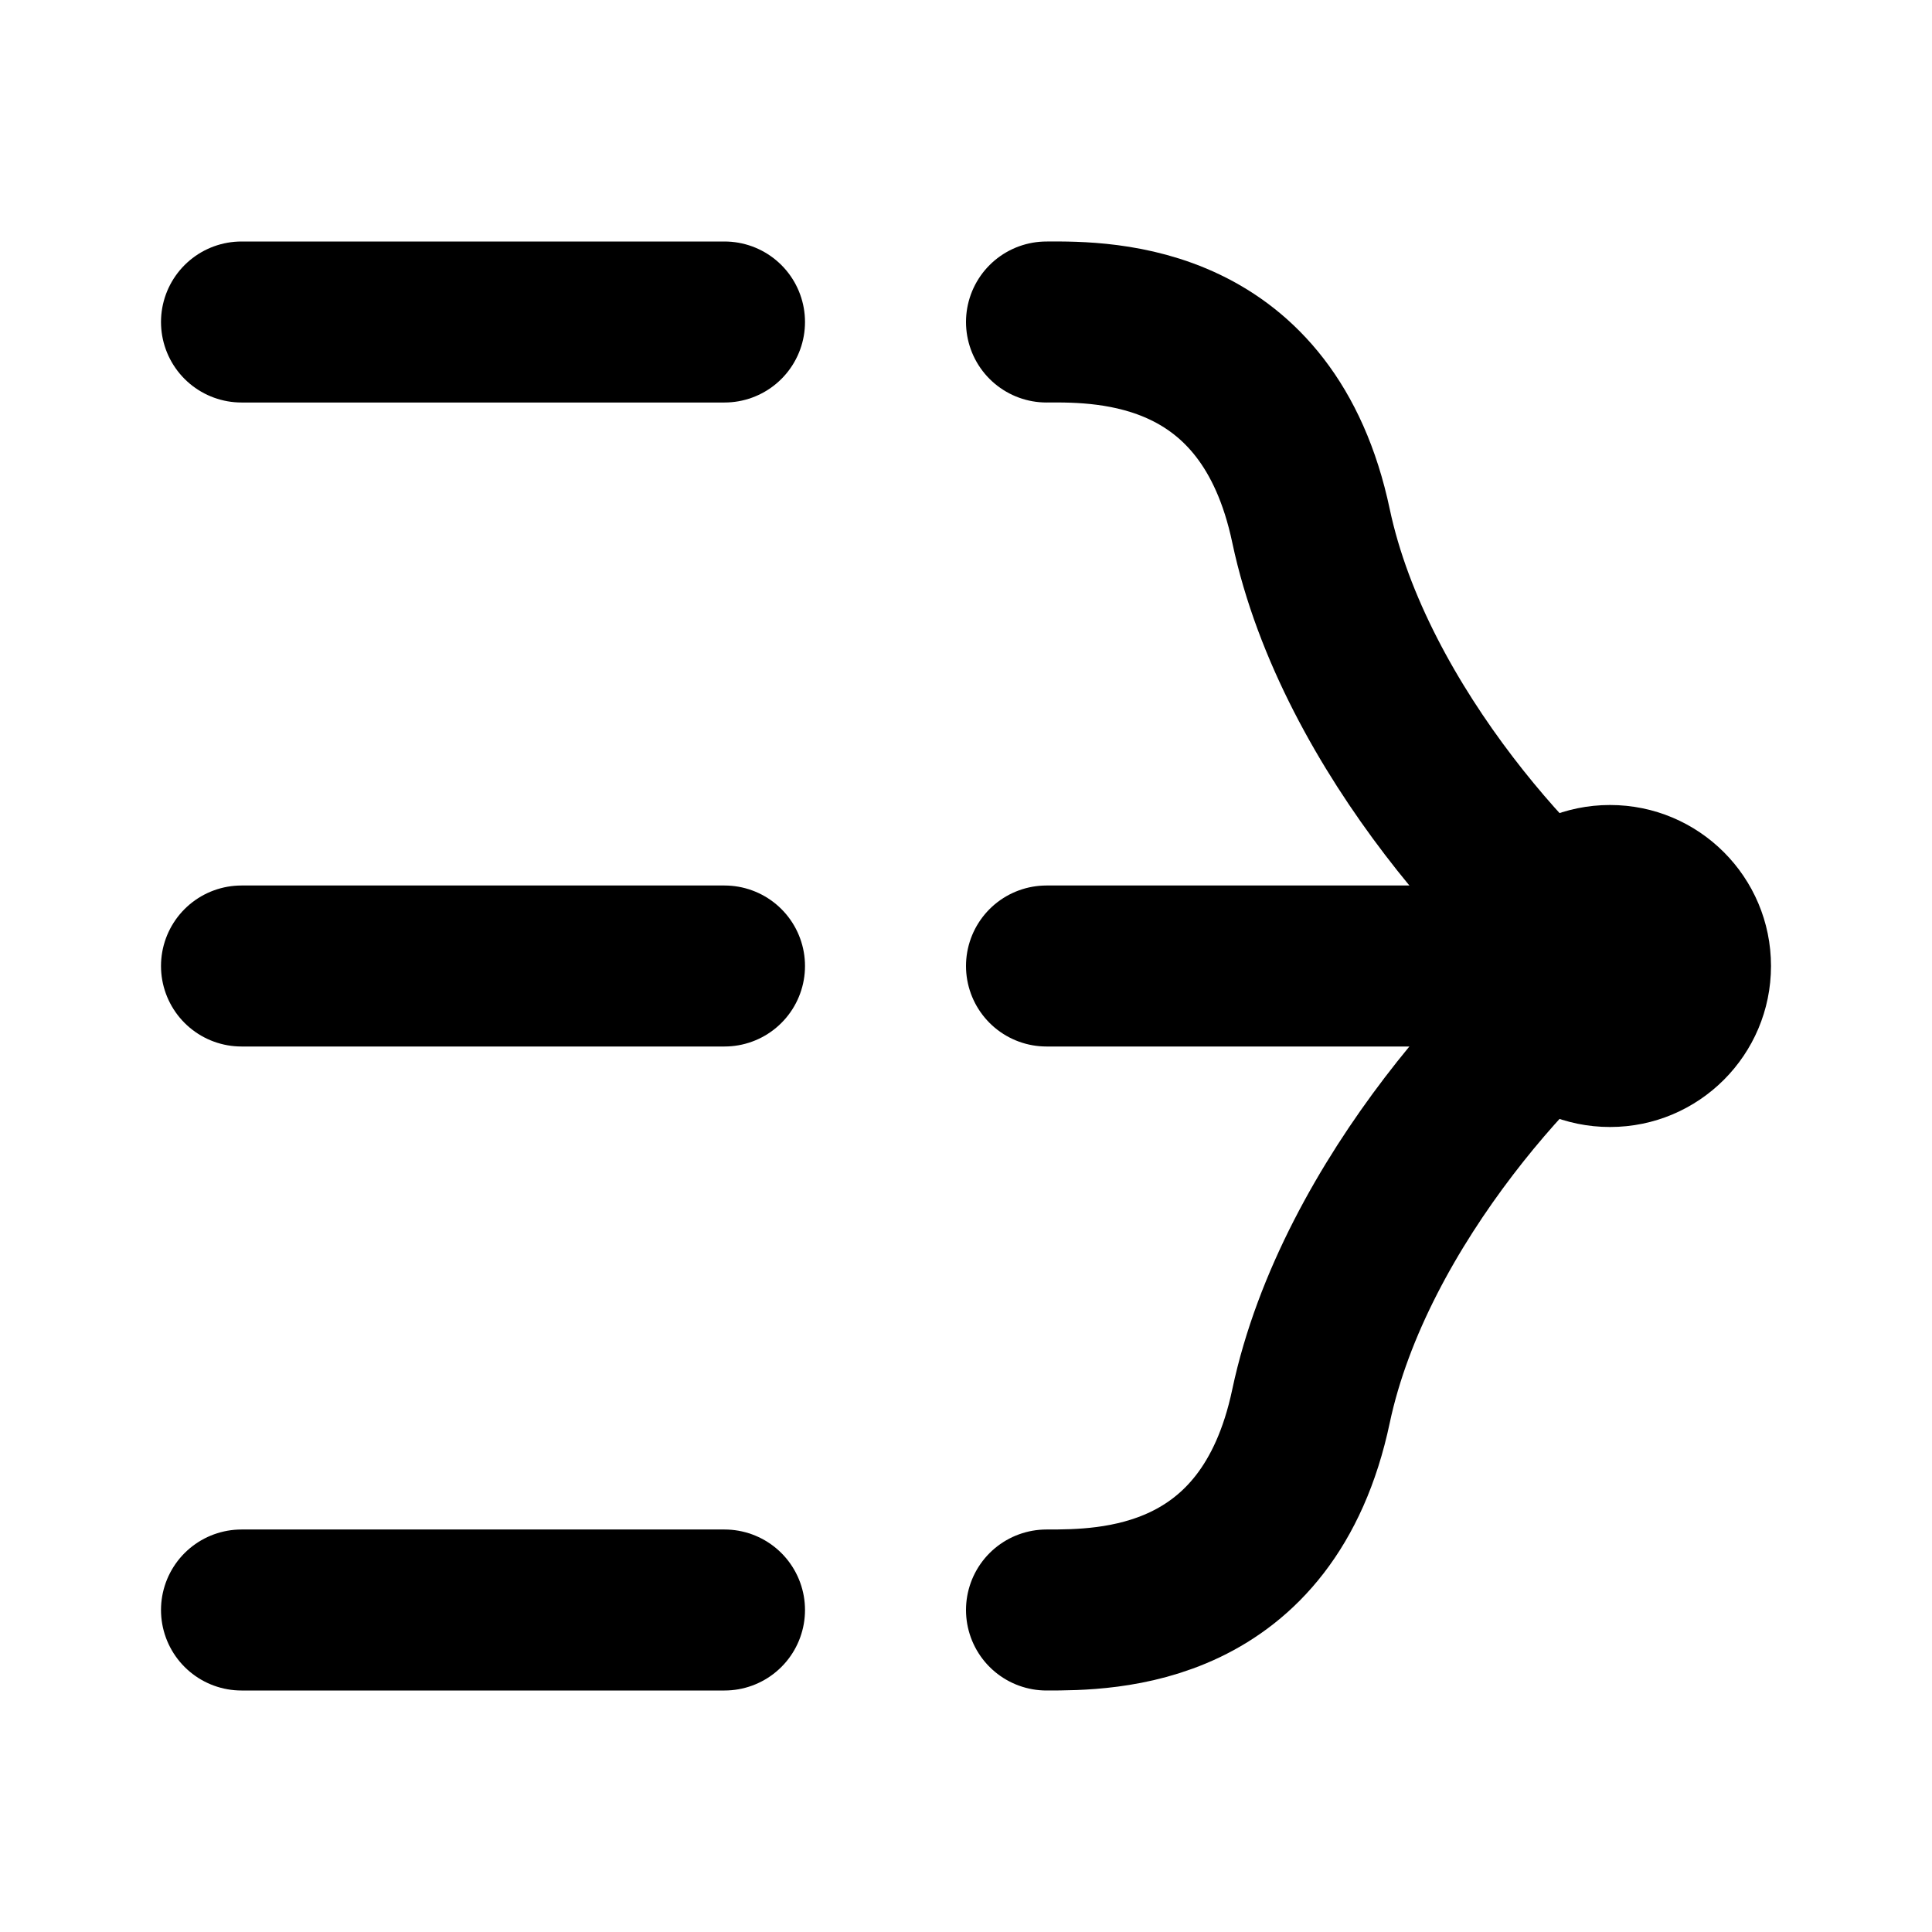
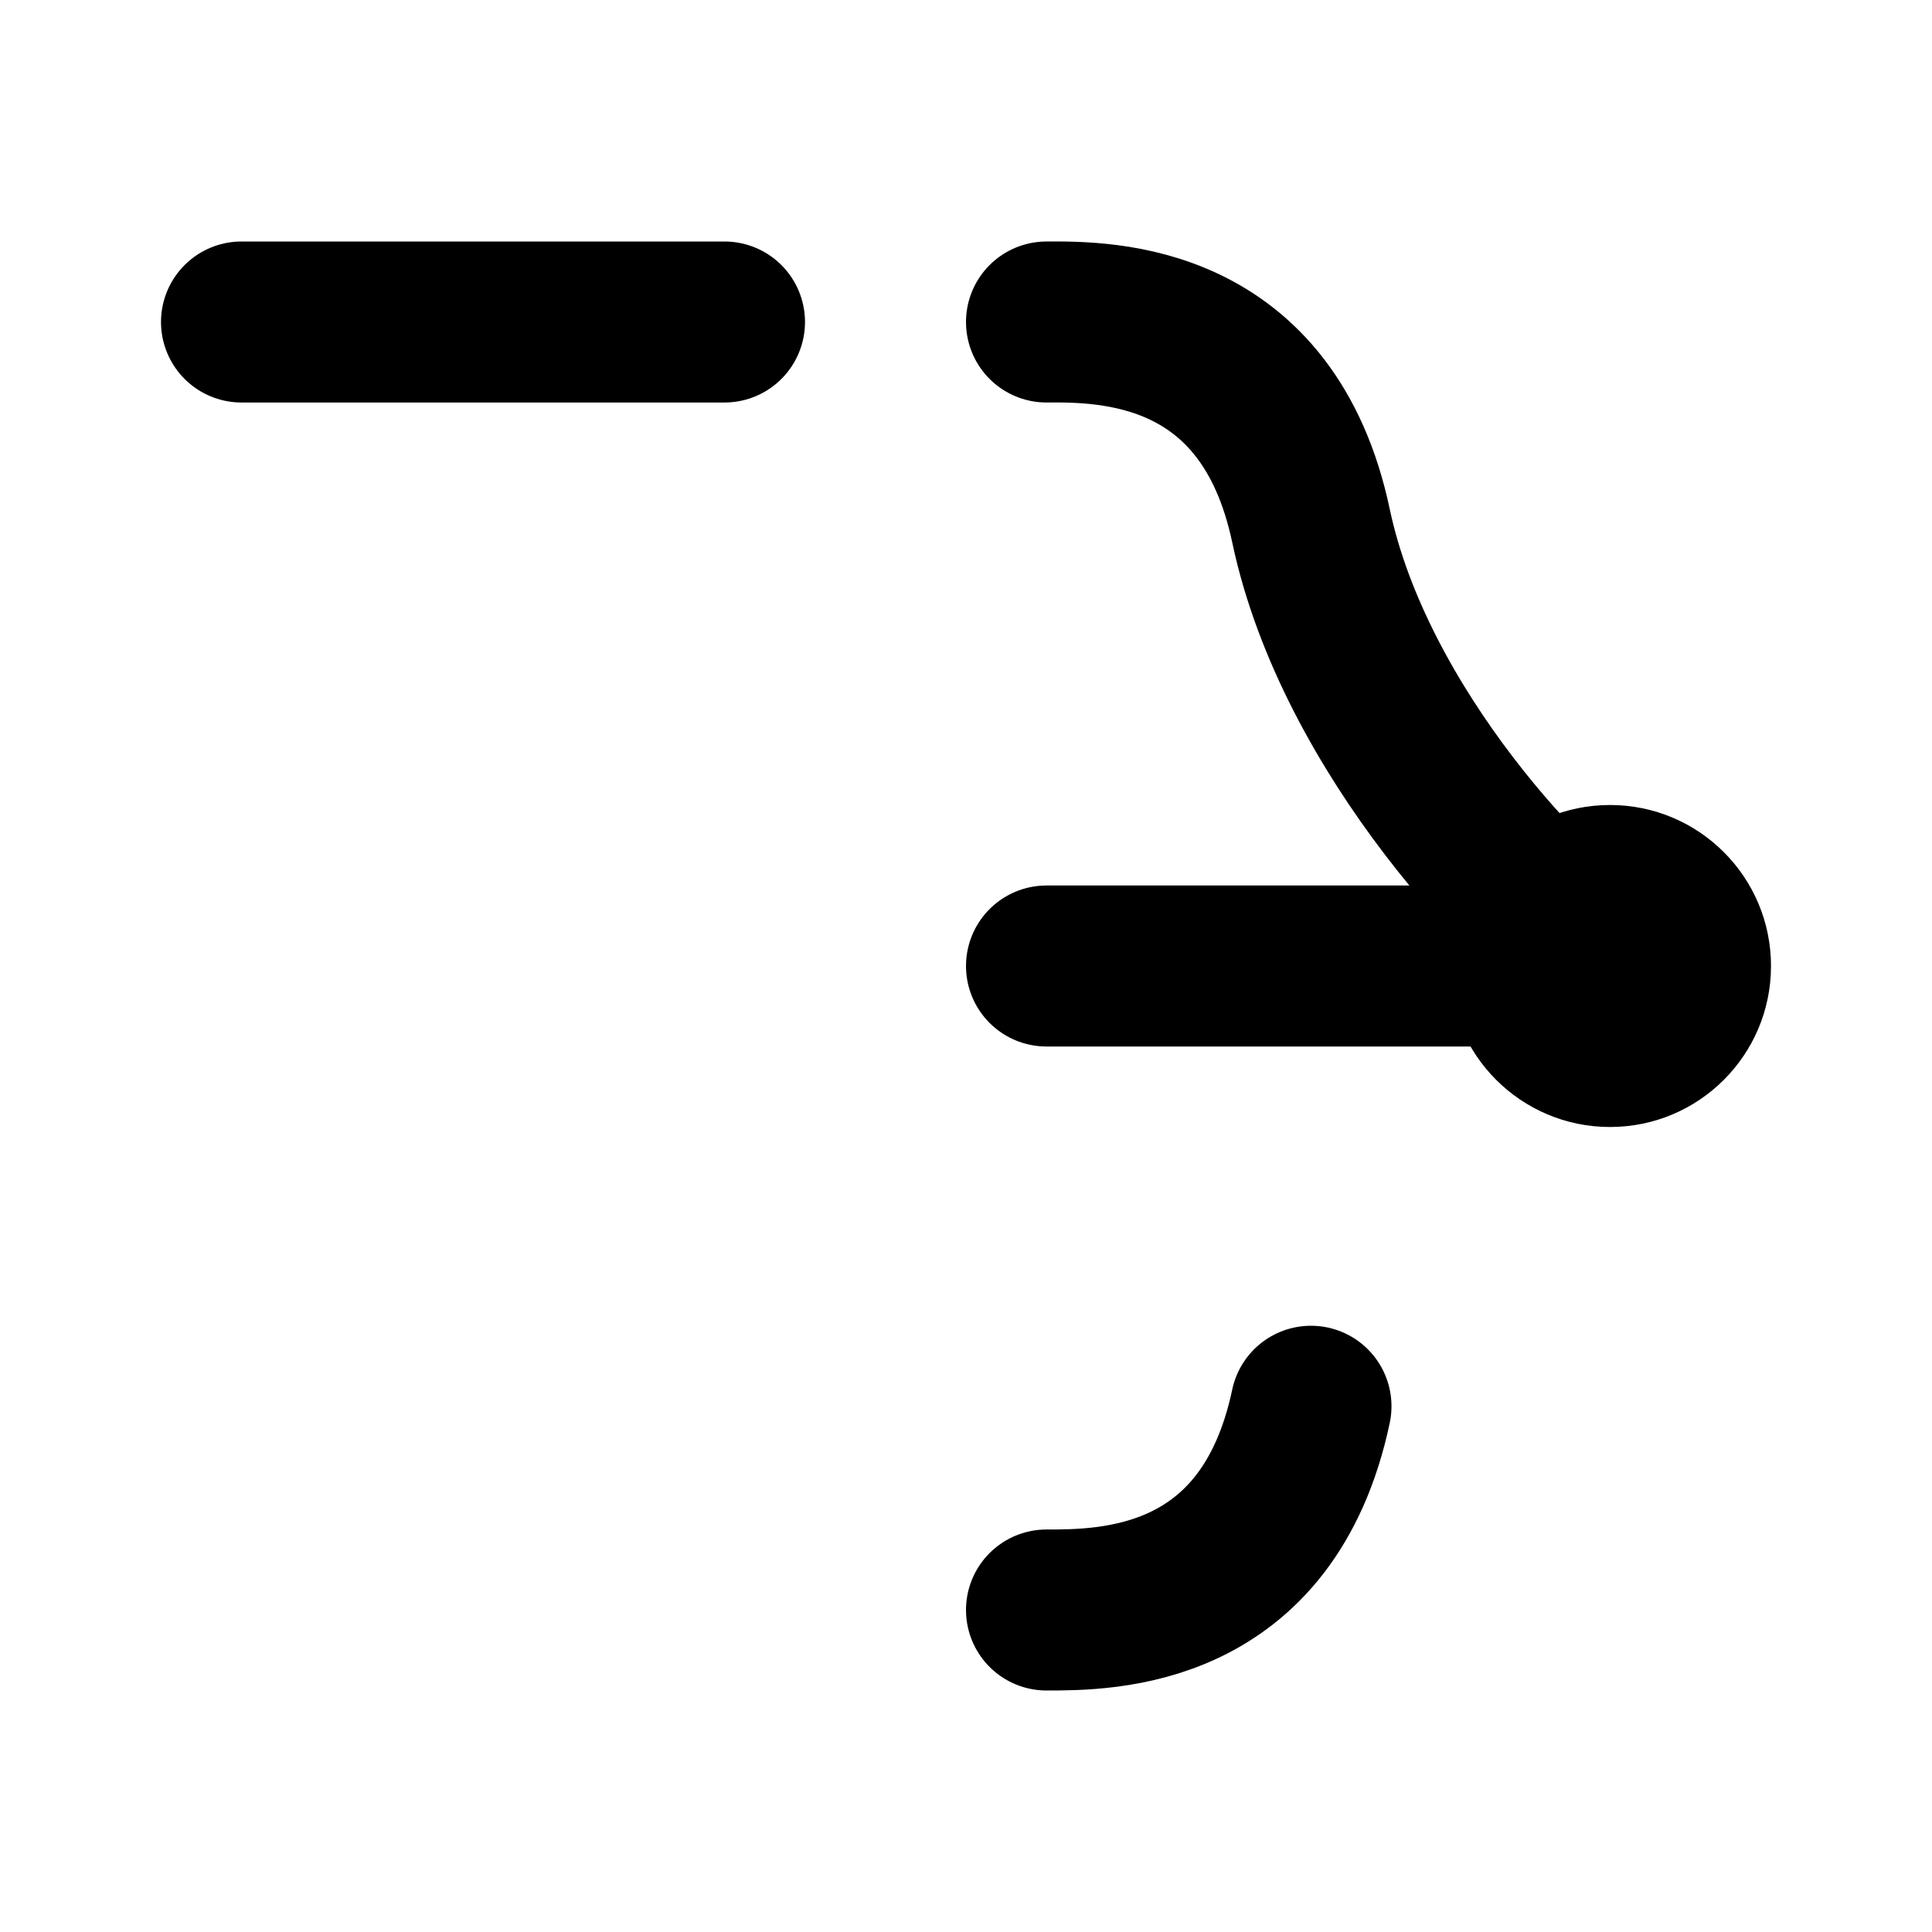
<svg xmlns="http://www.w3.org/2000/svg" width="48" height="48" viewBox="0 0 48 48" fill="none">
  <path d="M26 8C27.5 7.988 31.5 7.999 32.571 13.062C33.654 18.179 38.143 22.848 40 24" stroke="black" stroke-width="4" stroke-linecap="round" stroke-linejoin="round" />
-   <path d="M26 40C27.5 40 31.5 40.001 32.571 34.938C33.654 29.821 38.143 25.152 40 24" stroke="black" stroke-width="4" stroke-linecap="round" stroke-linejoin="round" />
+   <path d="M26 40C27.5 40 31.5 40.001 32.571 34.938" stroke="black" stroke-width="4" stroke-linecap="round" stroke-linejoin="round" />
  <circle r="4" transform="matrix(-1 0 0 1 40 24)" fill="black" />
  <path d="M40 24L26 24" stroke="black" stroke-width="4" stroke-linecap="round" stroke-linejoin="round" />
-   <path d="M18 24H6" stroke="black" stroke-width="4" stroke-linecap="round" stroke-linejoin="round" />
  <path d="M18 8H6" stroke="black" stroke-width="4" stroke-linecap="round" stroke-linejoin="round" />
-   <path d="M18 40H6" stroke="black" stroke-width="4" stroke-linecap="round" stroke-linejoin="round" />
</svg>